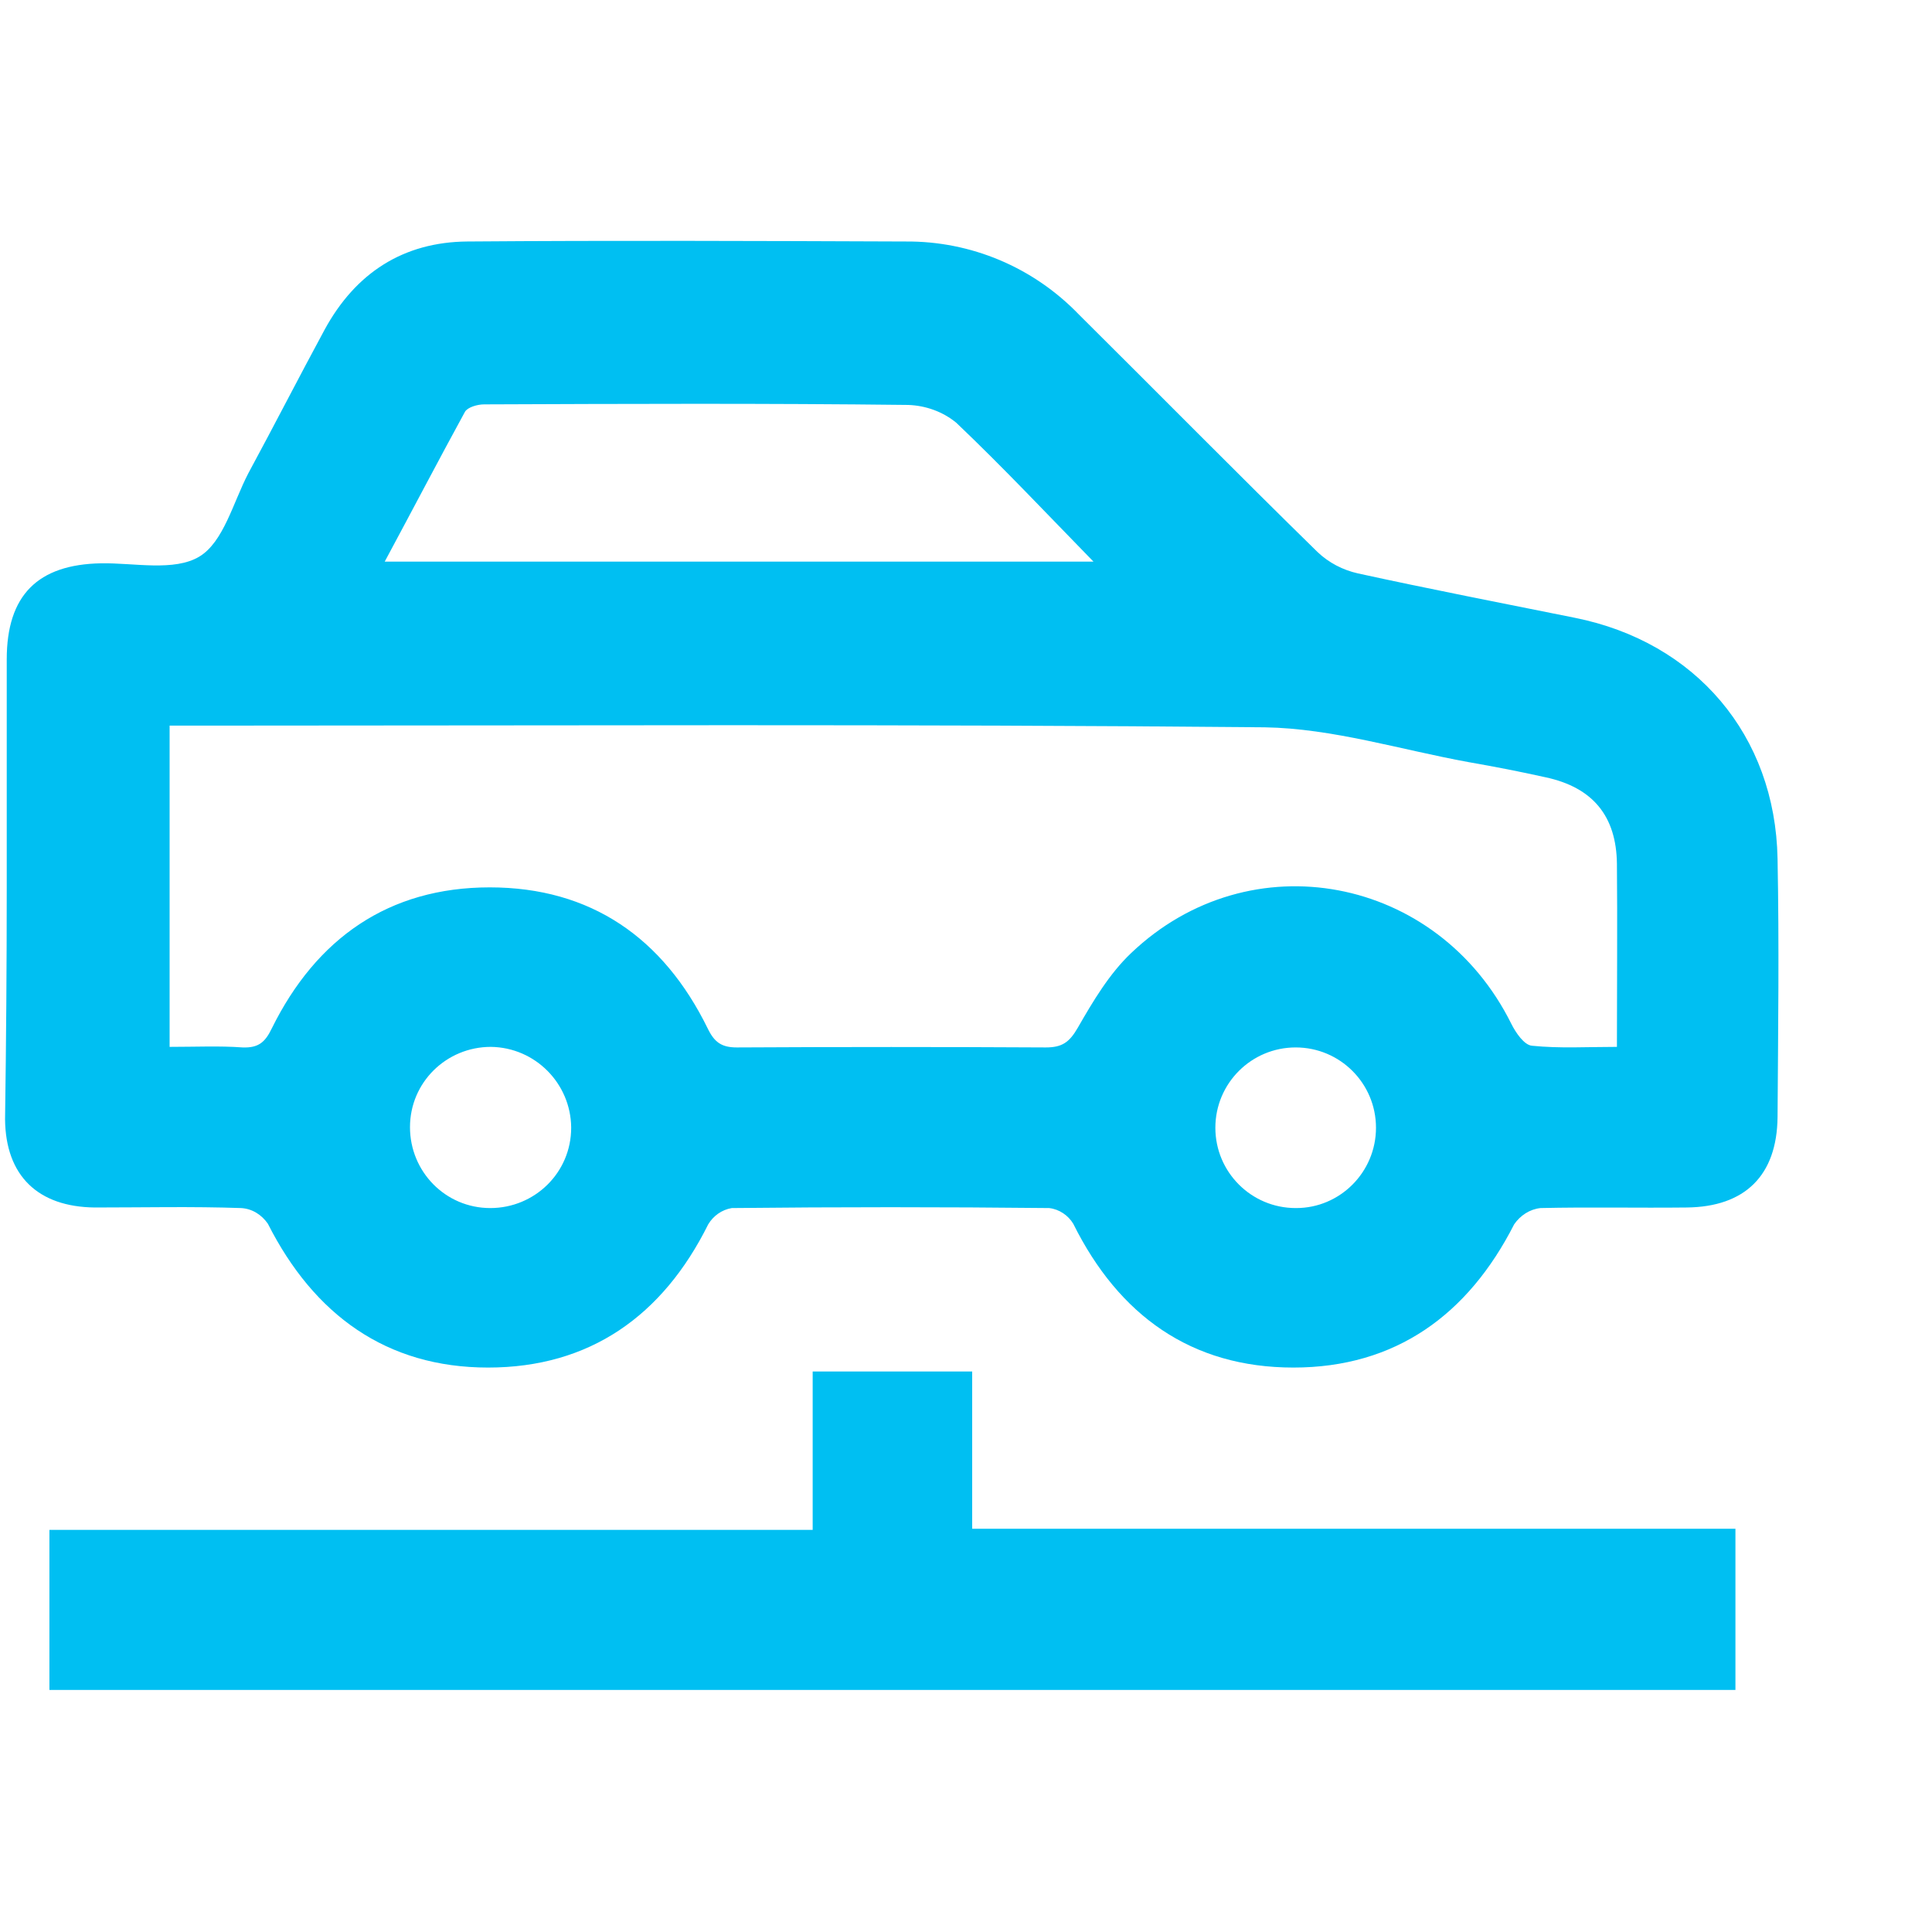
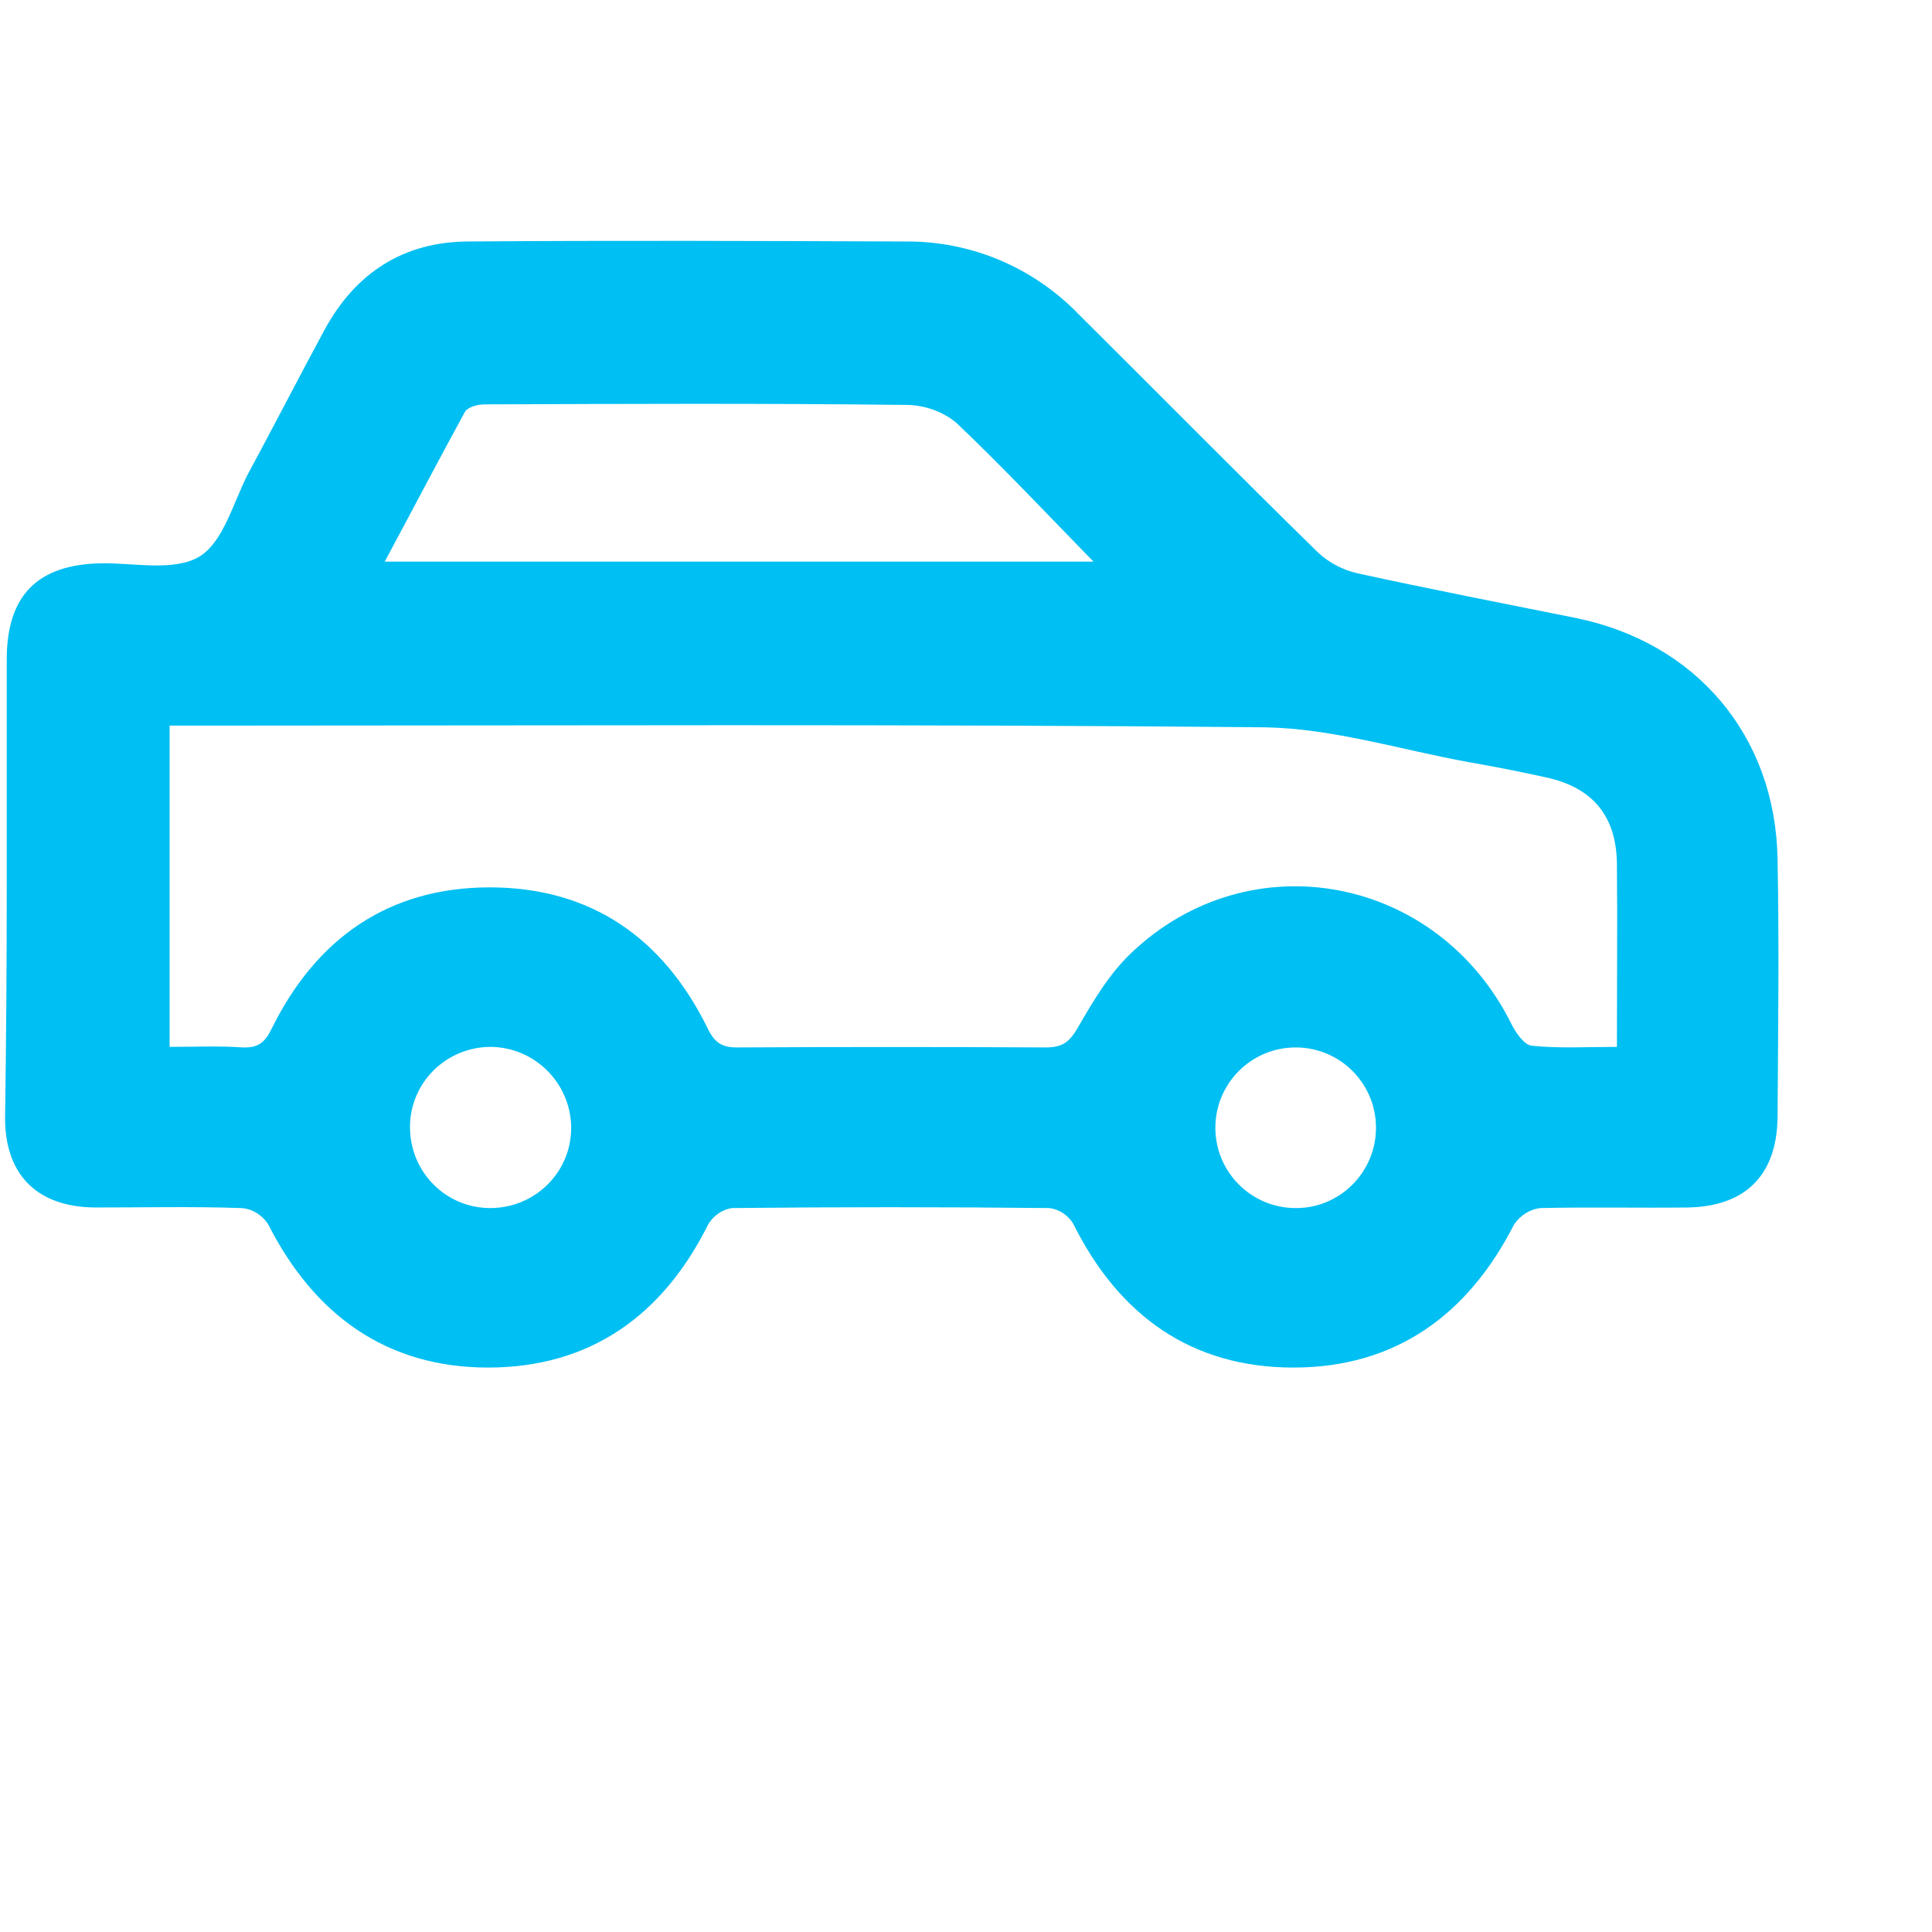
<svg xmlns="http://www.w3.org/2000/svg" version="1.1" id="Слой_1" x="0px" y="0px" viewBox="0 0 344 344" style="enable-background:new 0 0 344 344;" xml:space="preserve">
  <style type="text/css">
	.st0{fill:#00BFF2;}
</style>
  <title>remont-avto</title>
  <path class="st0" d="M1.2,157.9c0-13.5,0-27,0-40.5c0-11.4,5.5-16.9,16.8-17.1c5.9-0.1,13,1.5,17.5-1.2c4.3-2.6,6-9.6,8.7-14.8  c4.6-8.5,9-17.1,13.6-25.6c5.5-10.1,14-15.6,25.4-15.7c26-0.2,52-0.1,78,0c11.7-0.1,22.8,4.6,30.9,13c14.2,14.1,28.2,28.3,42.5,42.3  c2,1.9,4.5,3.2,7.2,3.8c12.8,2.8,25.7,5.3,38.6,7.9c21.5,4.3,35.7,20.9,36.1,42.9c0.3,15.3,0.1,30.7,0,46  c-0.1,10.4-5.8,16-16.2,16.1c-8.7,0.1-17.3-0.1-26,0.1c-1.9,0.2-3.6,1.3-4.7,2.9c-8.2,16.1-21.1,25.5-39.3,25.5s-31.1-9.3-39.2-25.6  c-0.9-1.5-2.5-2.6-4.3-2.8c-18.8-0.2-37.7-0.2-56.5,0c-1.8,0.3-3.3,1.4-4.2,2.9c-8.1,16.3-21.1,25.5-39.2,25.5s-31-9.4-39.2-25.6  c-1.1-1.6-2.8-2.7-4.8-2.8c-8.7-0.3-17.3-0.1-26-0.1c-10.1-0.1-15.9-5.6-16-15.7C1.1,185.6,1.2,171.7,1.2,157.9z M30.2,186.4  c4.7,0,8.9-0.2,13,0.1c2.8,0.1,4-0.9,5.2-3.4c7.9-16,20.8-25.1,38.8-25.1s30.9,9,38.8,25.1c1.2,2.5,2.5,3.4,5.2,3.4  c18.3-0.1,36.7-0.1,55,0c2.9,0,4.2-0.9,5.7-3.5c2.7-4.7,5.6-9.6,9.5-13.3c21.2-20.2,54.6-13.8,67.7,12.6c0.8,1.6,2.3,3.8,3.7,3.9  c4.9,0.5,9.8,0.2,15.1,0.2c0-11.3,0.1-22,0-32.6c-0.1-8.5-4.3-13.6-12.7-15.4c-4.5-1-9.1-1.9-13.7-2.7c-12.1-2.2-24.2-6-36.3-6.2  c-63.3-0.6-126.6-0.3-189.9-0.3h-5.1L30.2,186.4z M68.5,100h126.2c-8.3-8.5-16.1-16.8-24.4-24.7c-2.4-2-5.5-3.1-8.6-3.2  c-25.2-0.3-50.3-0.2-75.5-0.1c-1.2,0-2.9,0.5-3.4,1.3C78.1,81.9,73.5,90.7,68.5,100L68.5,100z M245,200.8c0-7.9-6.4-14.3-14.3-14.3  c-7.9,0-14.3,6.4-14.3,14.3c0,7.9,6.4,14.3,14.3,14.3c0,0,0.1,0,0.1,0C238.6,215.1,245,208.7,245,200.8  C245,200.9,245,200.8,245,200.8z M87.4,186.4c-7.9,0-14.4,6.3-14.4,14.3c0,7.9,6.3,14.4,14.3,14.4c7.9,0,14.4-6.3,14.4-14.3  c0,0,0-0.1,0-0.1C101.6,192.9,95.3,186.5,87.4,186.4C87.4,186.4,87.4,186.4,87.4,186.4z" />
-   <path class="st0" d="M8.8,300.9v-28.5h135.9v-28.2h28.4v28H309v28.7H8.8z" />
</svg>